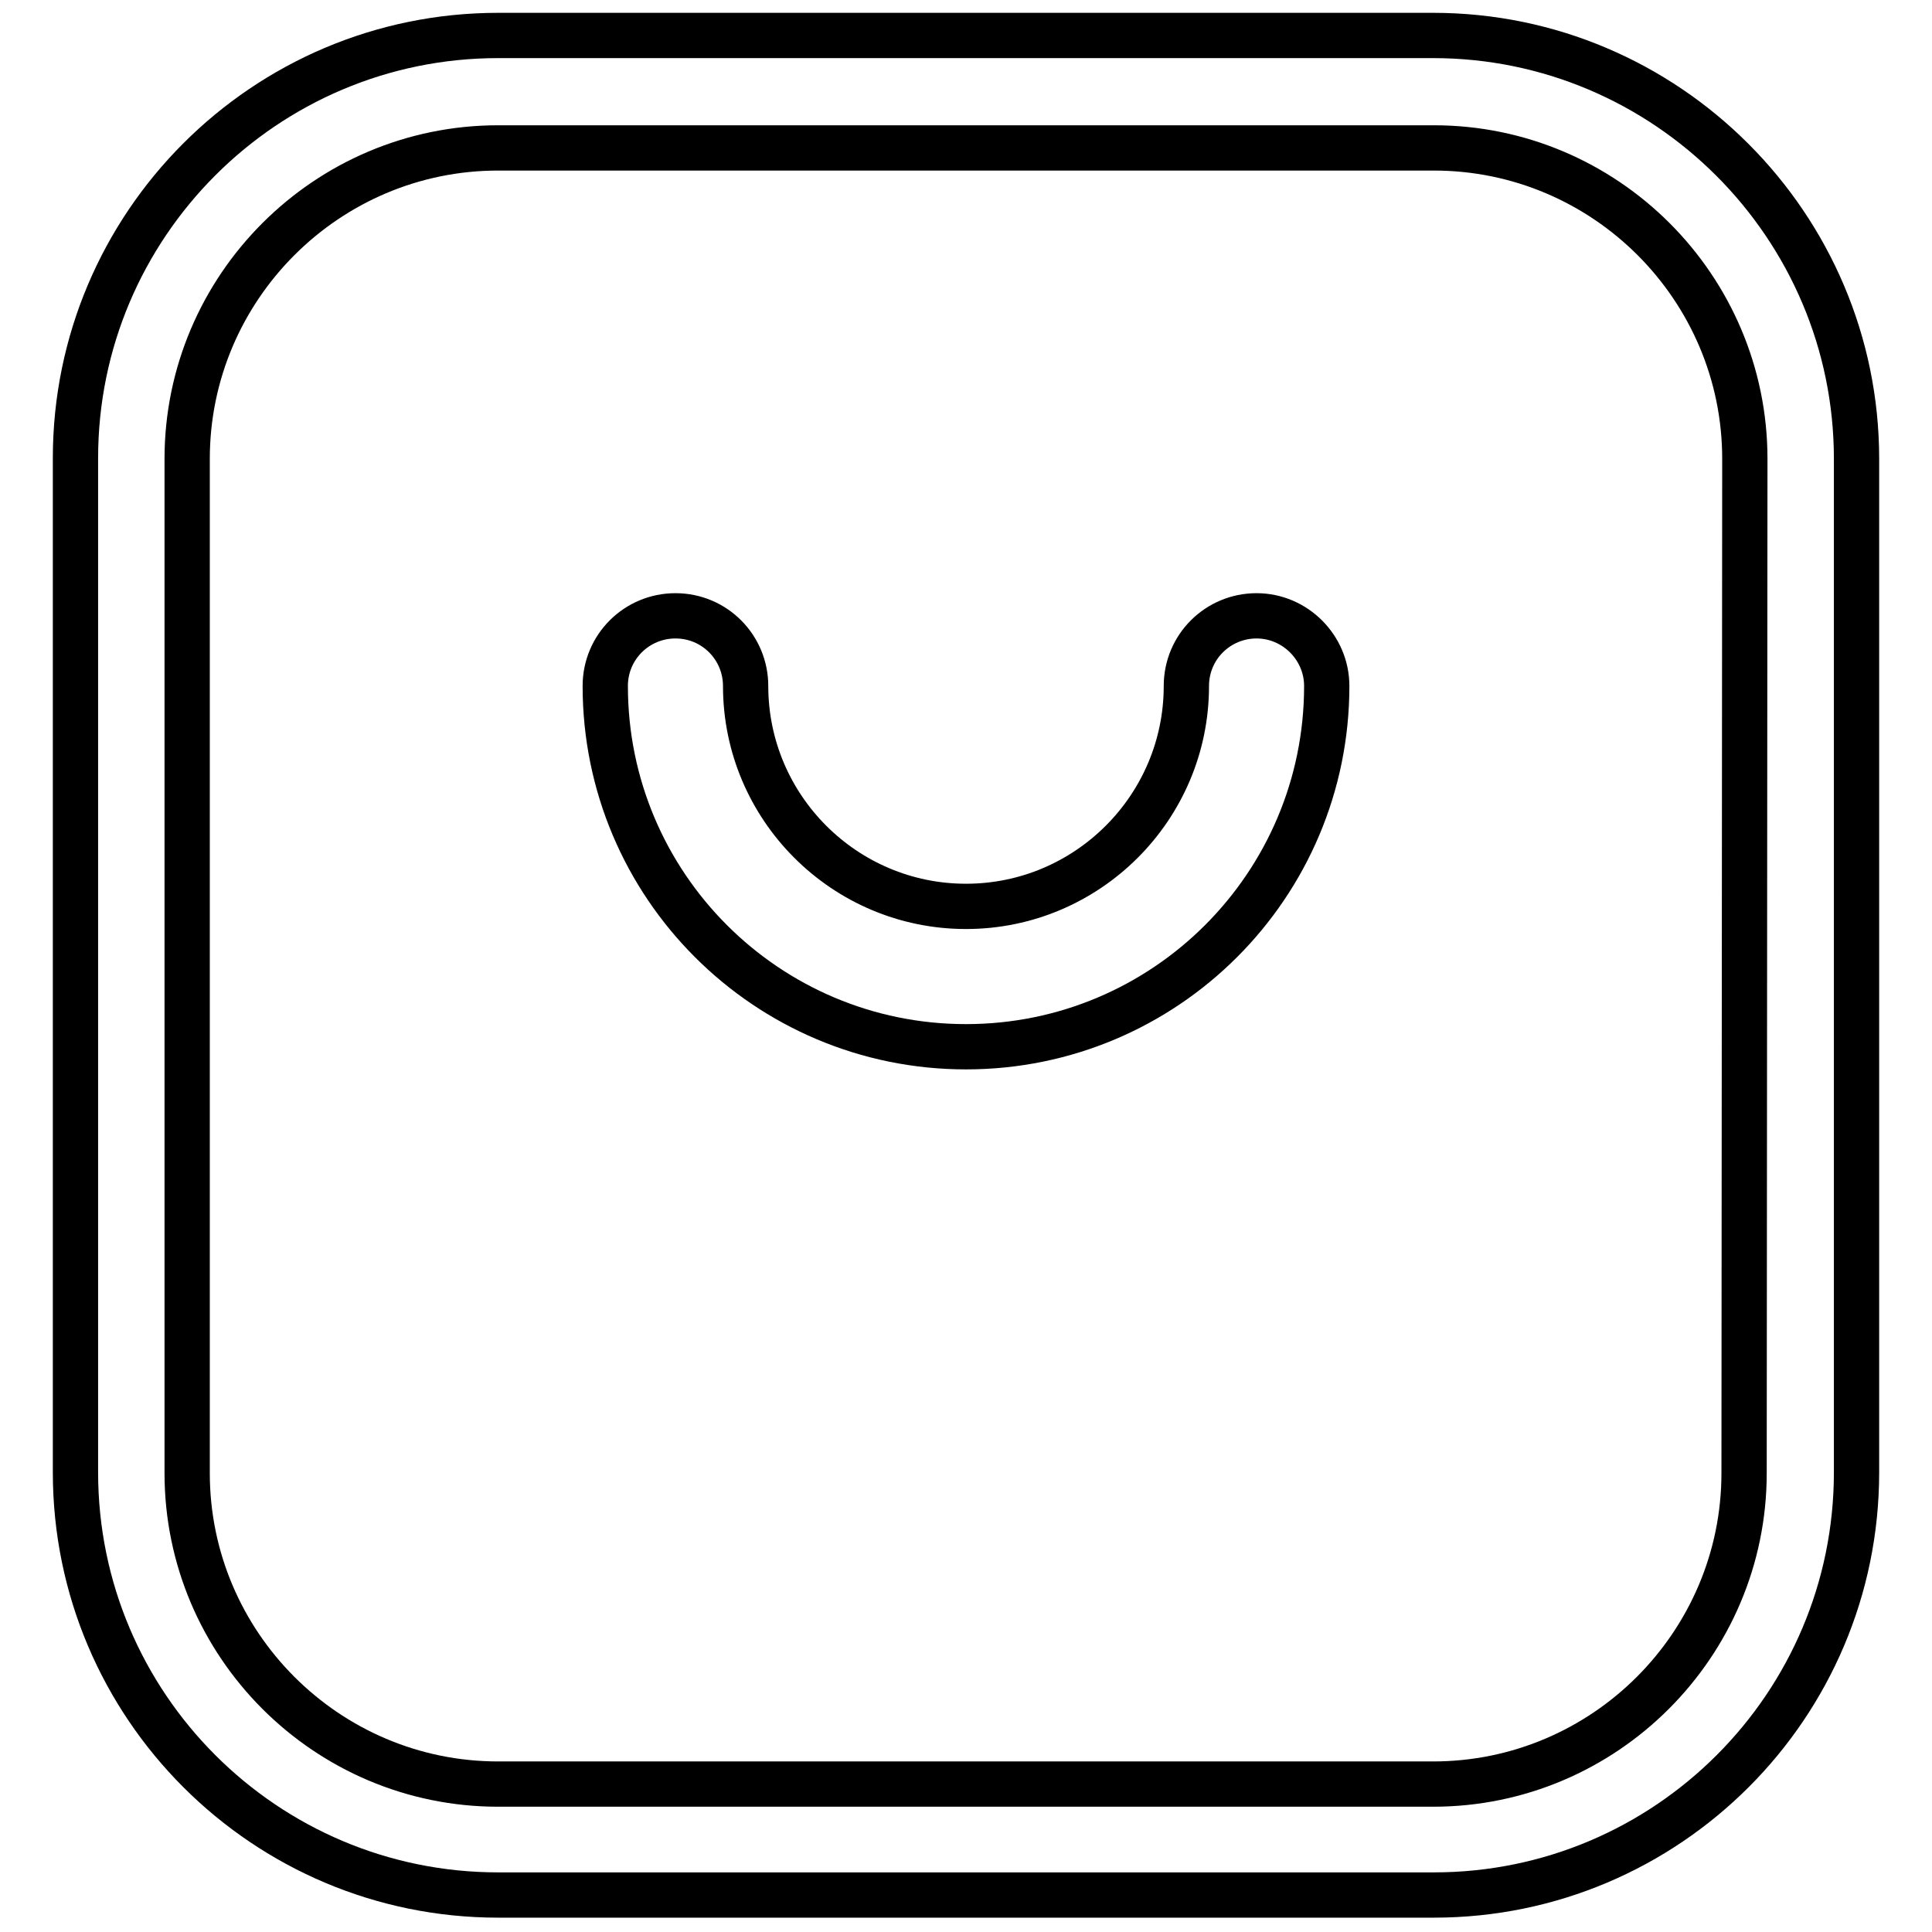
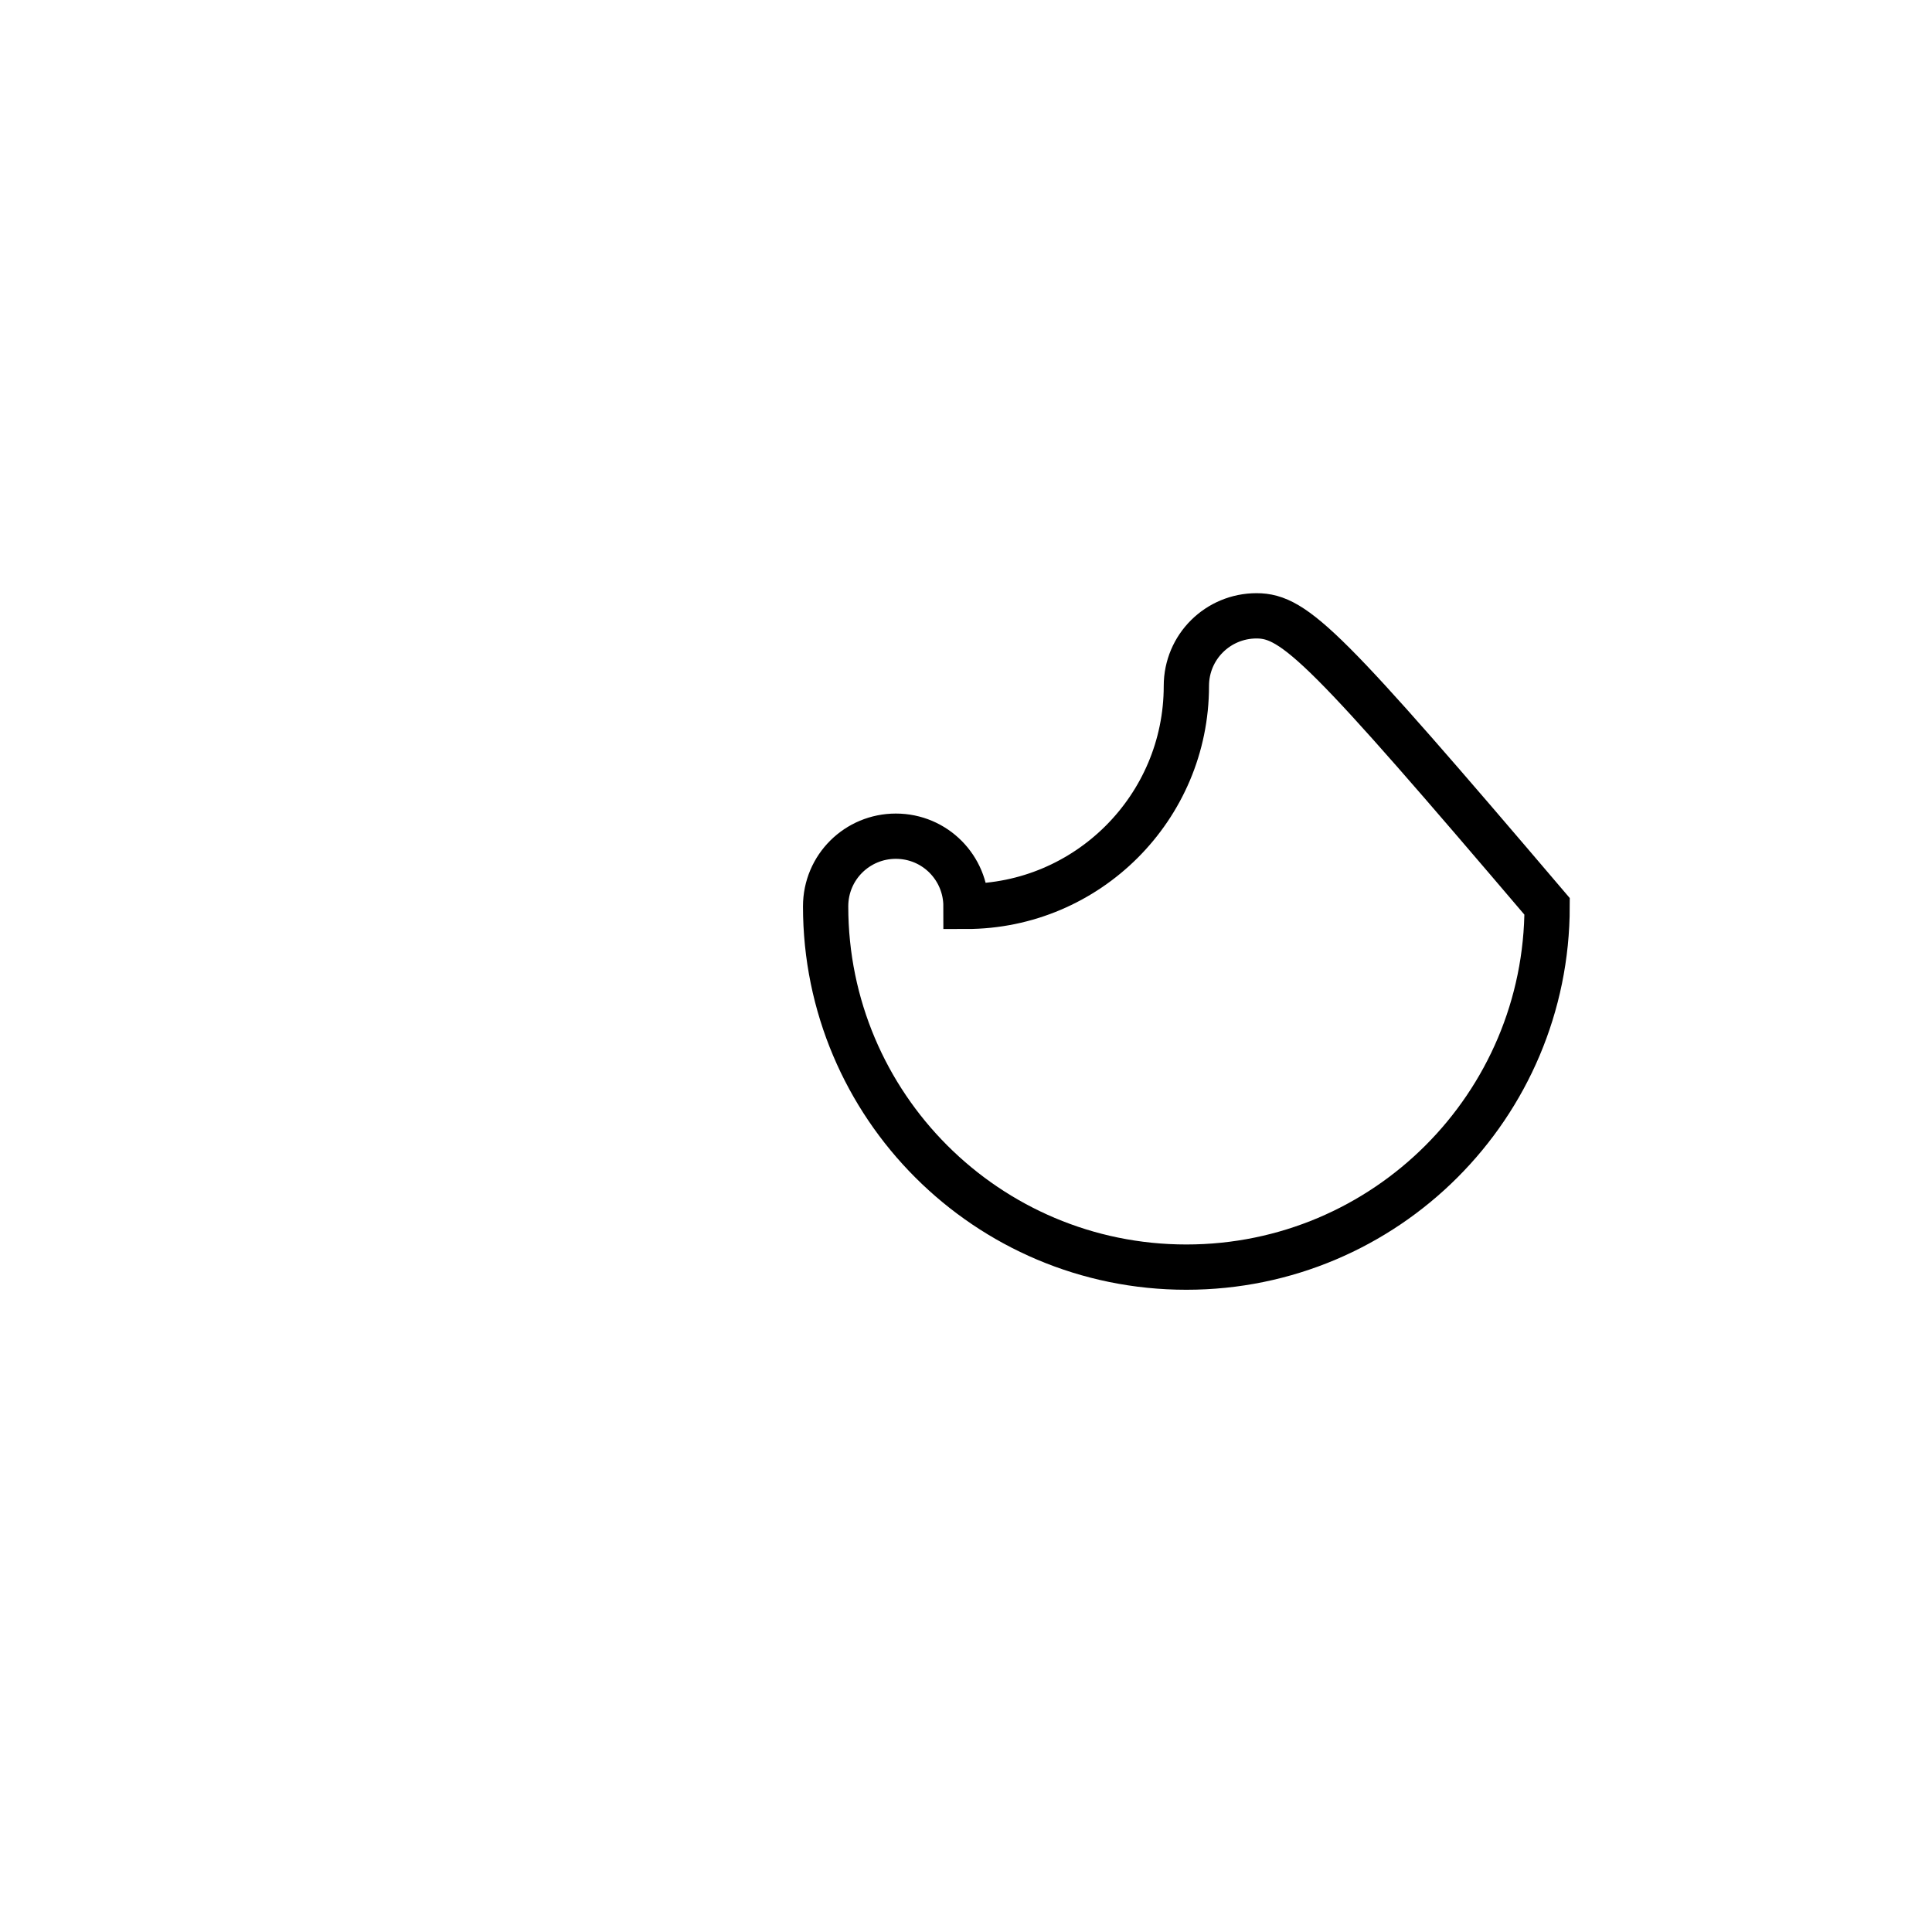
<svg xmlns="http://www.w3.org/2000/svg" version="1.1" x="0px" y="0px" viewBox="0 0 256 256" enable-background="new 0 0 256 256" xml:space="preserve">
  <g>
-     <path stroke-width="6" fill-opacity="0" stroke="#000000" d="M189.9,4.7H66c-30.9,0-56,25.1-56,56v134.4c0,30.9,25.1,56,56,56H190c30.9,0,56-25.1,56-56V60.8 C246,29.9,220.8,4.7,189.9,4.7L189.9,4.7z M231.1,195.2c0,22.7-18.5,41.2-41.2,41.2H66c-22.7,0-41.2-18.5-41.2-41.2V60.8 c0-22.7,18.5-41.2,41.2-41.2H190c22.7,0,41.2,18.5,41.2,41.2L231.1,195.2L231.1,195.2z" />
-     <path stroke-width="6" fill-opacity="0" stroke="#000000" d="M166.5,81.6c-5.1,0-9.3,4.1-9.3,9.3c0,16.1-13.1,29.2-29.2,29.2c-16.1,0-29.2-13.1-29.2-29.2 c0-5.1-4.1-9.3-9.3-9.3c-5.1,0-9.3,4.1-9.3,9.3c0,26.4,21.4,47.8,47.8,47.8c26.4,0,47.8-21.4,47.8-47.8 C175.8,85.8,171.6,81.6,166.5,81.6L166.5,81.6z" />
+     <path stroke-width="6" fill-opacity="0" stroke="#000000" d="M166.5,81.6c-5.1,0-9.3,4.1-9.3,9.3c0,16.1-13.1,29.2-29.2,29.2c0-5.1-4.1-9.3-9.3-9.3c-5.1,0-9.3,4.1-9.3,9.3c0,26.4,21.4,47.8,47.8,47.8c26.4,0,47.8-21.4,47.8-47.8 C175.8,85.8,171.6,81.6,166.5,81.6L166.5,81.6z" />
  </g>
</svg>